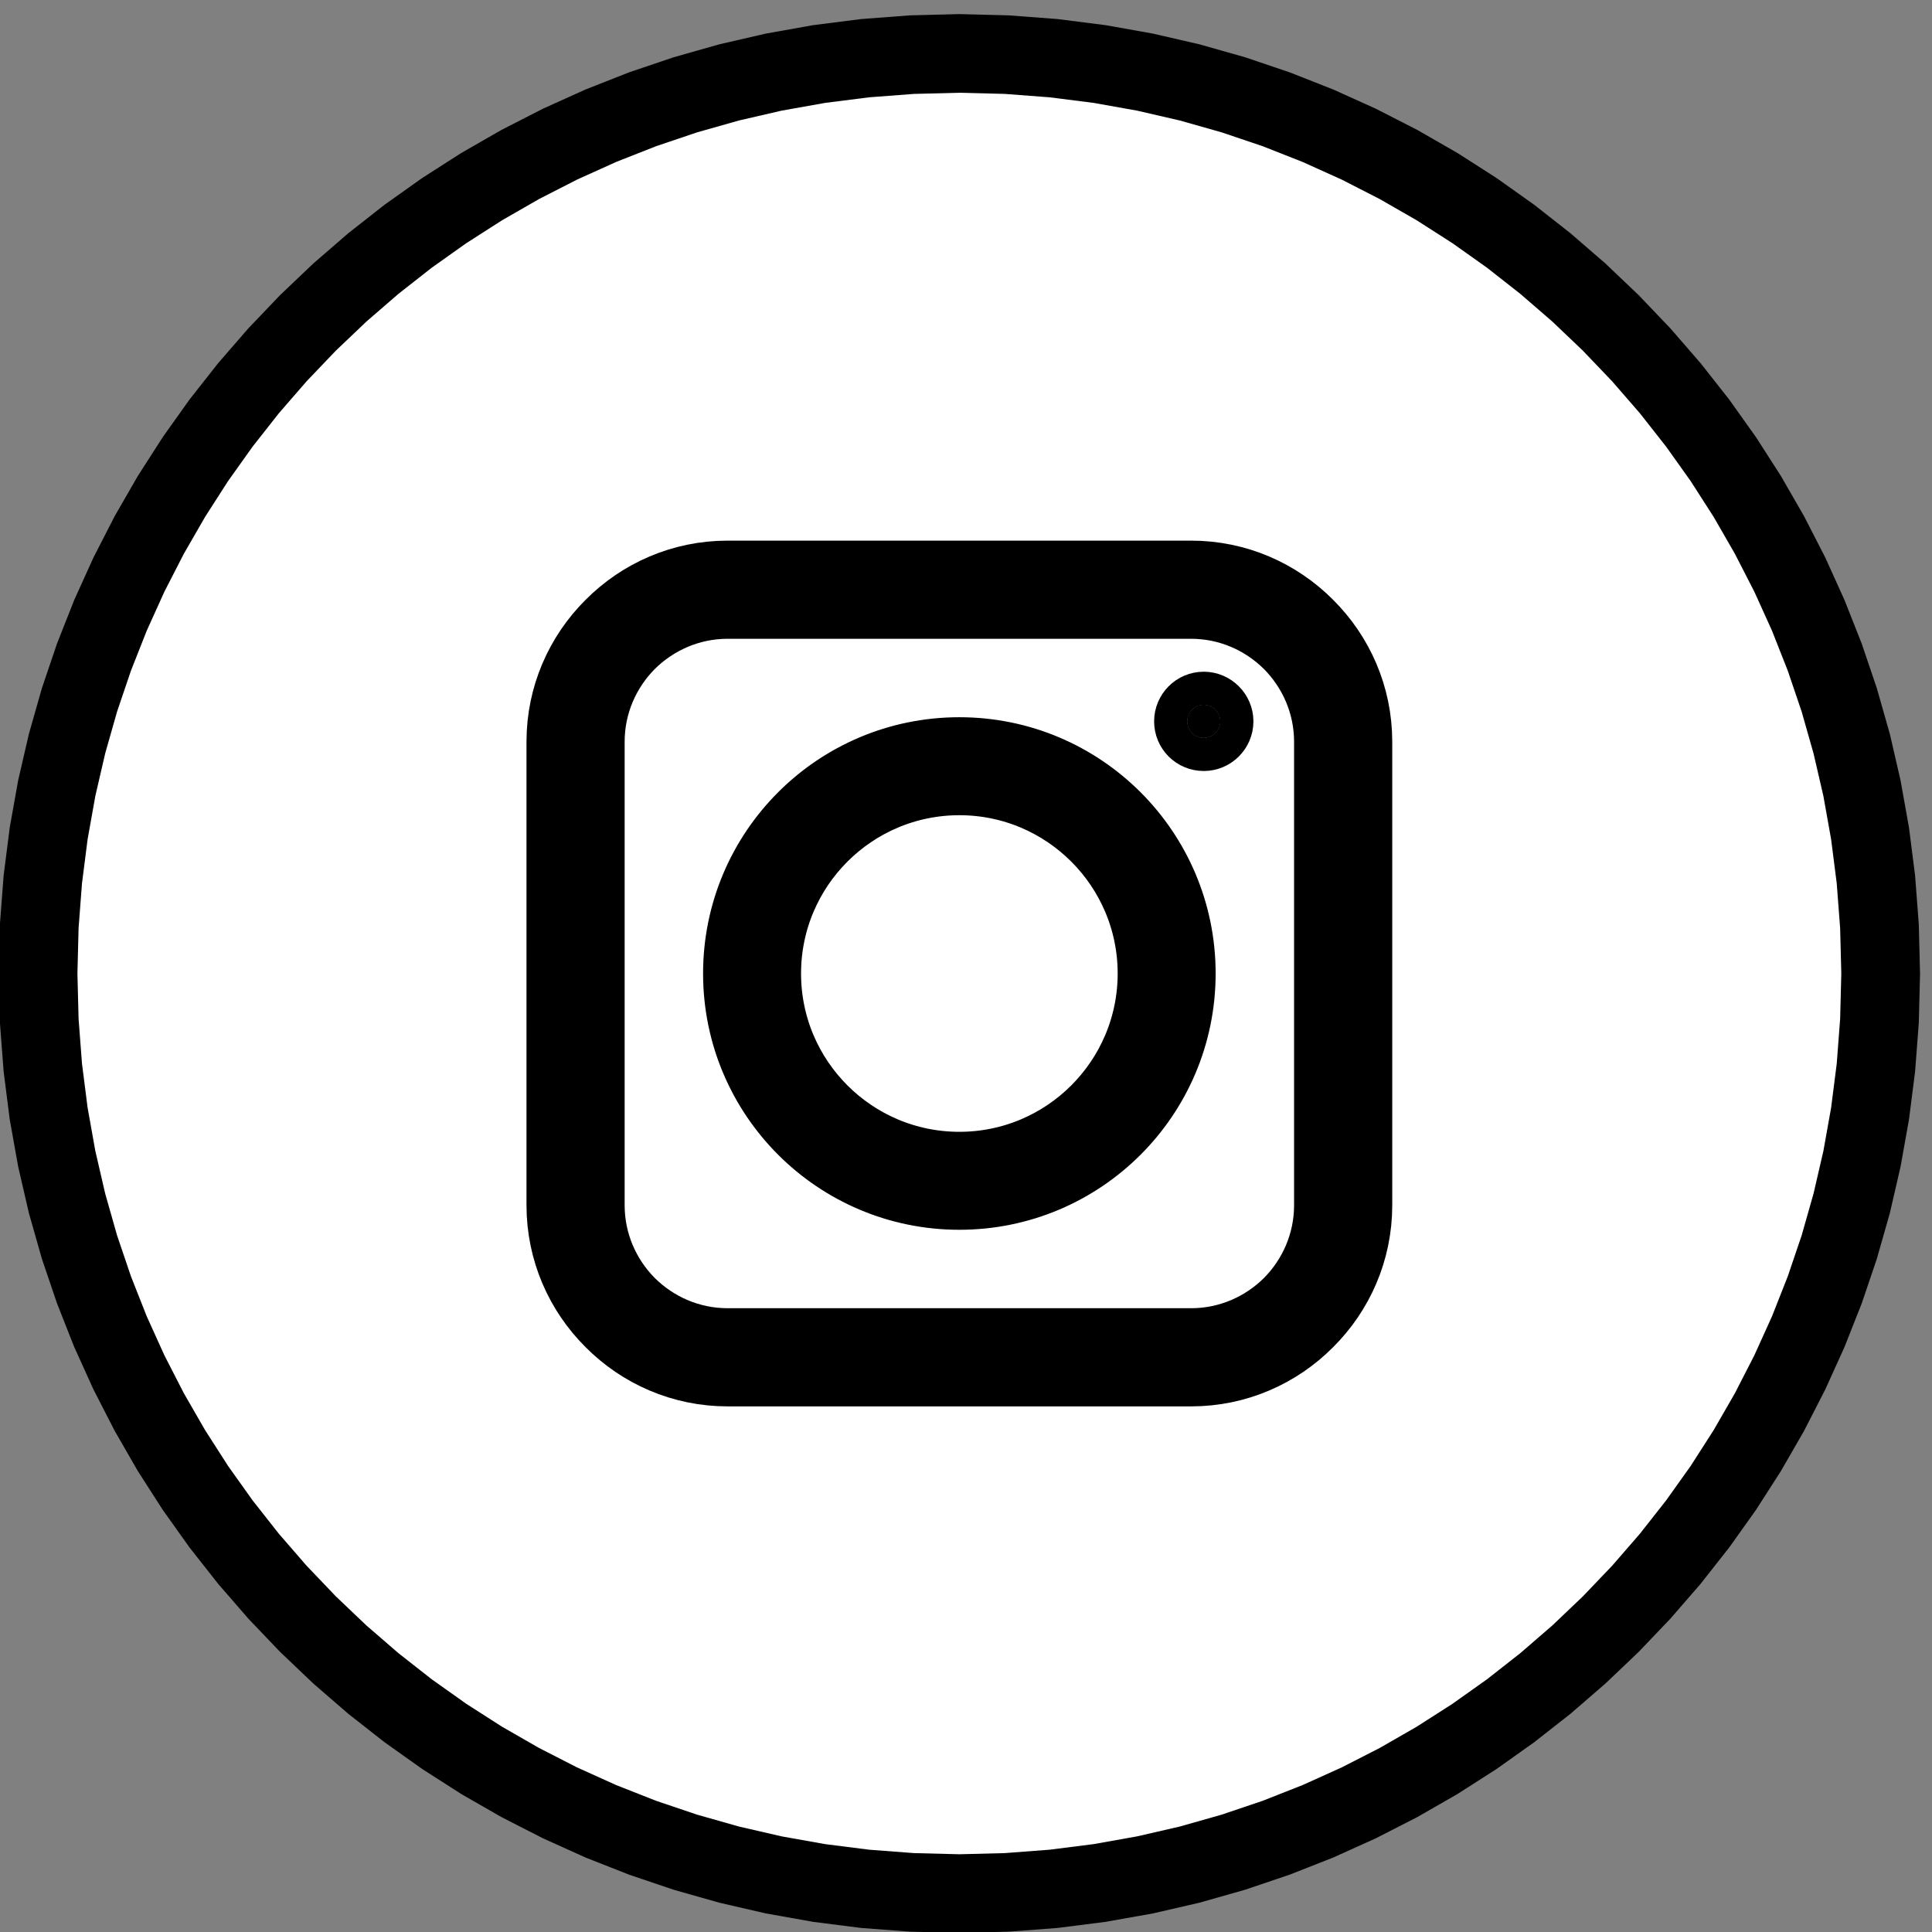
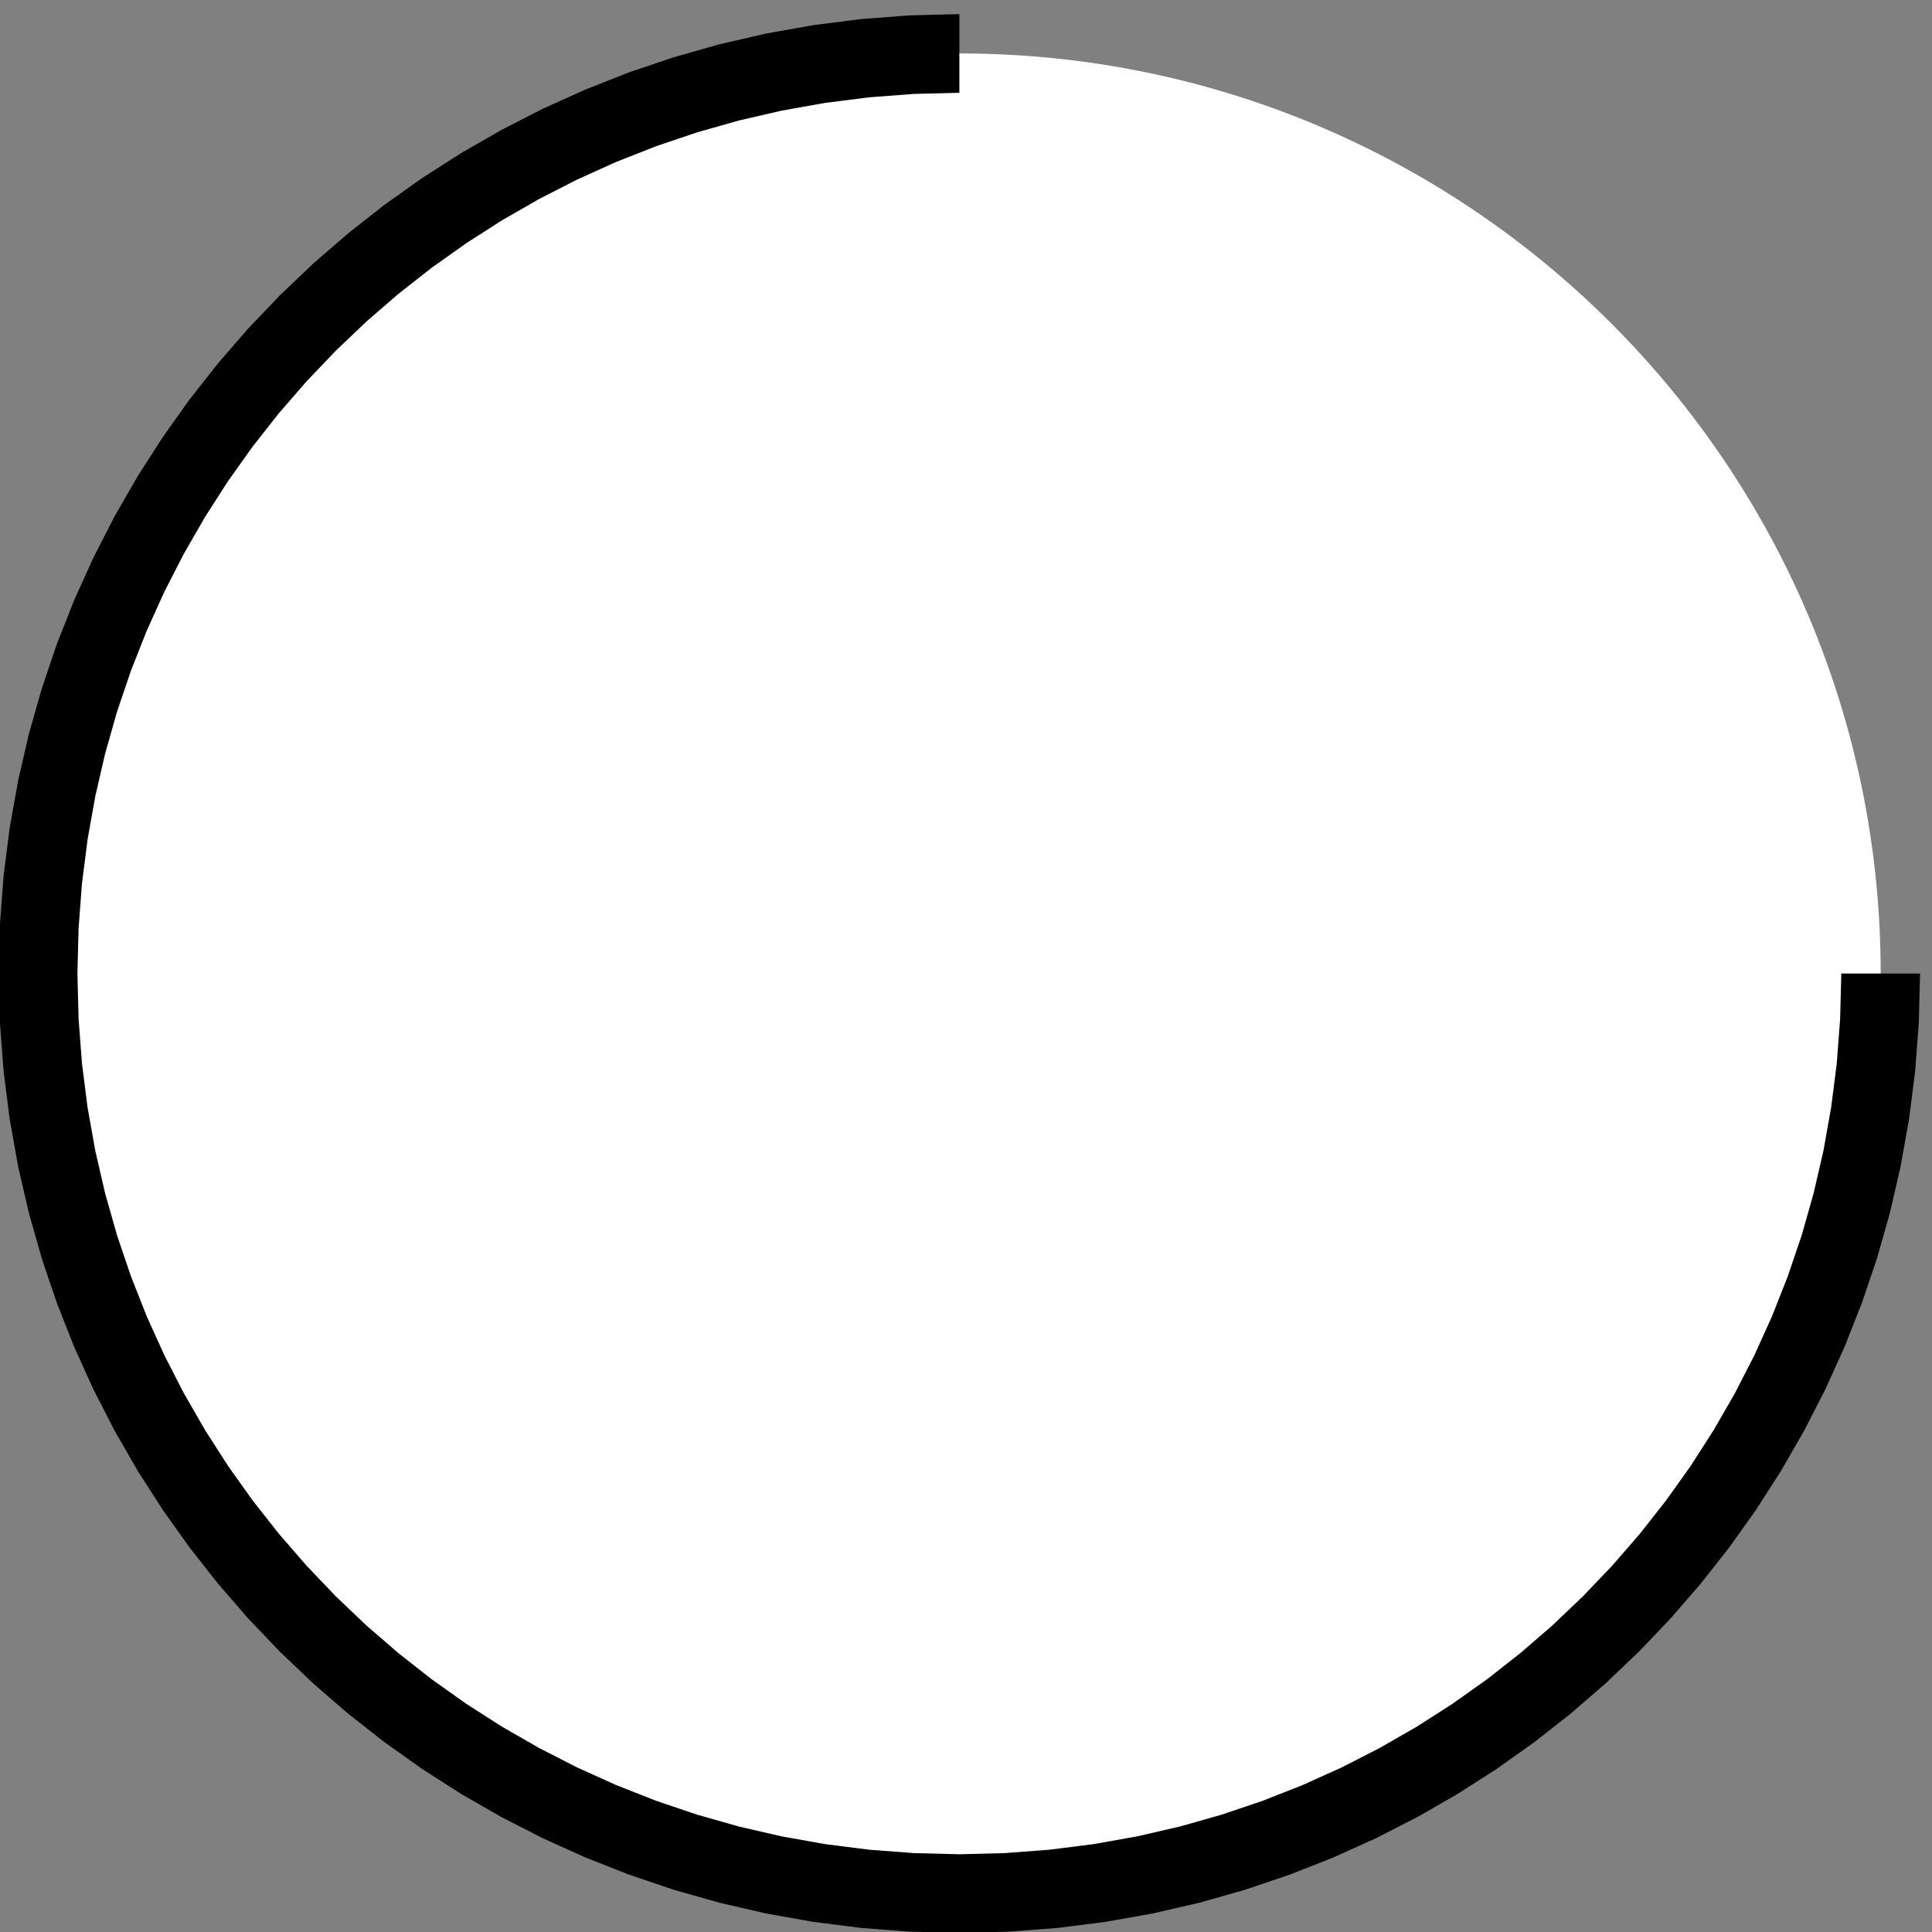
<svg xmlns="http://www.w3.org/2000/svg" xml:space="preserve" width="117px" height="117px" version="1.1" style="shape-rendering:geometricPrecision; text-rendering:geometricPrecision; image-rendering:optimizeQuality; fill-rule:evenodd; clip-rule:evenodd" viewBox="0 0 117 117">
  <rect x="0" y="0" width="117" height="117" fill="#808080" stroke="none" />
  <defs>
    <style type="text/css">
   
    .str0 {stroke:#000;stroke-width:4;stroke-miterlimit:22.926}
    .fil0 {fill:#fff}
    .fil1 {fill:#000;fill-rule:nonzero}
   
  </style>
  </defs>
  <g id="Warstwa_x0020_1">
    <g>
      <path class="fil0" d="M113.892 58.955c0,30.77 -24.981,55.718 -55.794,55.718 -30.811,0 -55.793,-24.948 -55.793,-55.718 0,-30.77 24.982,-55.719 55.793,-55.719 30.813,0 55.794,24.949 55.794,55.719z" />
-       <path id="_1" class="fil1" d="M58.098 117.055l0 -4.763 0 0 2.751 -0.07 2.713 -0.206 2.673 -0.339 2.629 -0.469 2.584 -0.595 2.533 -0.719 2.481 -0.838 2.424 -0.955 2.366 -1.068 2.302 -1.178 2.236 -1.284 2.167 -1.388 2.095 -1.487 2.018 -1.584 1.938 -1.676 1.855 -1.767 1.769 -1.853 1.68 -1.936 1.585 -2.015 1.49 -2.091 1.389 -2.165 1.286 -2.233 1.179 -2.299 1.07 -2.363 0.955 -2.421 0.84 -2.477 0.719 -2.53 0.597 -2.58 0.469 -2.626 0.34 -2.669 0.206 -2.71 0.07 -2.746 4.769 0 -0.075 2.987 -0.225 2.949 -0.37 2.908 -0.512 2.861 -0.649 2.812 -0.785 2.758 -0.915 2.7 -1.042 2.639 -1.165 2.574 -1.285 2.506 -1.401 2.434 -1.513 2.357 -1.622 2.277 -1.727 2.195 -1.828 2.107 -1.926 2.018 -2.02 1.923 -2.111 1.826 -2.197 1.724 -2.281 1.62 -2.36 1.512 -2.437 1.399 -2.509 1.283 -2.577 1.164 -2.643 1.04 -2.704 0.914 -2.762 0.784 -2.815 0.649 -2.865 0.51 -2.912 0.37 -2.954 0.224 -2.991 0.076 0 0zm-58.178 -58.1l4.769 0 0 0 0.07 2.746 0.206 2.71 0.34 2.669 0.469 2.626 0.597 2.58 0.719 2.53 0.84 2.477 0.956 2.421 1.069 2.362 1.18 2.3 1.286 2.233 1.389 2.165 1.489 2.091 1.586 2.015 1.679 1.936 1.769 1.853 1.856 1.767 1.938 1.676 2.018 1.584 2.095 1.487 2.167 1.388 2.236 1.284 2.302 1.178 2.366 1.068 2.424 0.955 2.481 0.838 2.534 0.719 2.582 0.595 2.63 0.469 2.673 0.339 2.713 0.206 2.75 0.07 0 4.763 -2.991 -0.076 -2.953 -0.224 -2.912 -0.37 -2.865 -0.51 -2.815 -0.649 -2.762 -0.784 -2.704 -0.914 -2.642 -1.04 -2.578 -1.164 -2.509 -1.283 -2.437 -1.399 -2.36 -1.512 -2.281 -1.62 -2.197 -1.724 -2.111 -1.826 -2.02 -1.923 -1.926 -2.018 -1.828 -2.107 -1.727 -2.195 -1.622 -2.277 -1.513 -2.357 -1.401 -2.434 -1.285 -2.505 -1.166 -2.575 -1.042 -2.639 -0.915 -2.7 -0.784 -2.758 -0.65 -2.812 -0.512 -2.861 -0.37 -2.908 -0.225 -2.949 -0.075 -2.987 0 0zm58.178 -58.101l0 4.763 0 0 -2.75 0.07 -2.713 0.206 -2.673 0.339 -2.63 0.469 -2.582 0.596 -2.534 0.718 -2.481 0.838 -2.424 0.955 -2.365 1.068 -2.303 1.178 -2.236 1.284 -2.167 1.388 -2.095 1.487 -2.018 1.584 -1.938 1.677 -1.856 1.767 -1.769 1.853 -1.679 1.936 -1.586 2.015 -1.489 2.091 -1.389 2.165 -1.287 2.233 -1.179 2.299 -1.069 2.362 -0.956 2.422 -0.84 2.477 -0.719 2.53 -0.597 2.58 -0.469 2.626 -0.34 2.668 -0.206 2.71 -0.07 2.747 -4.769 0 0.075 -2.987 0.225 -2.95 0.37 -2.907 0.512 -2.862 0.65 -2.811 0.784 -2.758 0.915 -2.701 1.042 -2.639 1.166 -2.574 1.285 -2.506 1.401 -2.433 1.513 -2.357 1.622 -2.278 1.727 -2.194 1.828 -2.108 1.926 -2.017 2.02 -1.923 2.111 -1.826 2.197 -1.725 2.281 -1.62 2.36 -1.511 2.437 -1.399 2.509 -1.284 2.578 -1.163 2.642 -1.041 2.704 -0.914 2.762 -0.783 2.815 -0.649 2.865 -0.511 2.912 -0.37 2.953 -0.224 2.991 -0.076 0 0zm58.178 58.101l-4.769 0 0 0 -0.07 -2.747 -0.206 -2.71 -0.34 -2.668 -0.469 -2.626 -0.597 -2.58 -0.719 -2.53 -0.84 -2.477 -0.955 -2.422 -1.07 -2.362 -1.179 -2.299 -1.286 -2.233 -1.389 -2.165 -1.49 -2.091 -1.585 -2.016 -1.68 -1.935 -1.769 -1.853 -1.855 -1.767 -1.938 -1.677 -2.018 -1.584 -2.095 -1.487 -2.167 -1.388 -2.236 -1.284 -2.303 -1.178 -2.365 -1.068 -2.424 -0.955 -2.481 -0.838 -2.533 -0.718 -2.584 -0.596 -2.629 -0.469 -2.673 -0.339 -2.713 -0.206 -2.751 -0.07 0 -4.763 2.991 0.076 2.954 0.224 2.912 0.37 2.865 0.511 2.815 0.649 2.762 0.783 2.704 0.914 2.643 1.041 2.577 1.163 2.509 1.284 2.437 1.399 2.36 1.511 2.281 1.62 2.197 1.725 2.111 1.826 2.02 1.923 1.926 2.017 1.828 2.108 1.727 2.194 1.622 2.278 1.513 2.357 1.401 2.434 1.285 2.505 1.165 2.574 1.042 2.639 0.915 2.701 0.785 2.758 0.649 2.811 0.512 2.862 0.37 2.907 0.225 2.95 0.075 2.987 0 0z" />
+       <path id="_1" class="fil1" d="M58.098 117.055l0 -4.763 0 0 2.751 -0.07 2.713 -0.206 2.673 -0.339 2.629 -0.469 2.584 -0.595 2.533 -0.719 2.481 -0.838 2.424 -0.955 2.366 -1.068 2.302 -1.178 2.236 -1.284 2.167 -1.388 2.095 -1.487 2.018 -1.584 1.938 -1.676 1.855 -1.767 1.769 -1.853 1.68 -1.936 1.585 -2.015 1.49 -2.091 1.389 -2.165 1.286 -2.233 1.179 -2.299 1.07 -2.363 0.955 -2.421 0.84 -2.477 0.719 -2.53 0.597 -2.58 0.469 -2.626 0.34 -2.669 0.206 -2.71 0.07 -2.746 4.769 0 -0.075 2.987 -0.225 2.949 -0.37 2.908 -0.512 2.861 -0.649 2.812 -0.785 2.758 -0.915 2.7 -1.042 2.639 -1.165 2.574 -1.285 2.506 -1.401 2.434 -1.513 2.357 -1.622 2.277 -1.727 2.195 -1.828 2.107 -1.926 2.018 -2.02 1.923 -2.111 1.826 -2.197 1.724 -2.281 1.62 -2.36 1.512 -2.437 1.399 -2.509 1.283 -2.577 1.164 -2.643 1.04 -2.704 0.914 -2.762 0.784 -2.815 0.649 -2.865 0.51 -2.912 0.37 -2.954 0.224 -2.991 0.076 0 0zm-58.178 -58.1l4.769 0 0 0 0.07 2.746 0.206 2.71 0.34 2.669 0.469 2.626 0.597 2.58 0.719 2.53 0.84 2.477 0.956 2.421 1.069 2.362 1.18 2.3 1.286 2.233 1.389 2.165 1.489 2.091 1.586 2.015 1.679 1.936 1.769 1.853 1.856 1.767 1.938 1.676 2.018 1.584 2.095 1.487 2.167 1.388 2.236 1.284 2.302 1.178 2.366 1.068 2.424 0.955 2.481 0.838 2.534 0.719 2.582 0.595 2.63 0.469 2.673 0.339 2.713 0.206 2.75 0.07 0 4.763 -2.991 -0.076 -2.953 -0.224 -2.912 -0.37 -2.865 -0.51 -2.815 -0.649 -2.762 -0.784 -2.704 -0.914 -2.642 -1.04 -2.578 -1.164 -2.509 -1.283 -2.437 -1.399 -2.36 -1.512 -2.281 -1.62 -2.197 -1.724 -2.111 -1.826 -2.02 -1.923 -1.926 -2.018 -1.828 -2.107 -1.727 -2.195 -1.622 -2.277 -1.513 -2.357 -1.401 -2.434 -1.285 -2.505 -1.166 -2.575 -1.042 -2.639 -0.915 -2.7 -0.784 -2.758 -0.65 -2.812 -0.512 -2.861 -0.37 -2.908 -0.225 -2.949 -0.075 -2.987 0 0zm58.178 -58.101l0 4.763 0 0 -2.75 0.07 -2.713 0.206 -2.673 0.339 -2.63 0.469 -2.582 0.596 -2.534 0.718 -2.481 0.838 -2.424 0.955 -2.365 1.068 -2.303 1.178 -2.236 1.284 -2.167 1.388 -2.095 1.487 -2.018 1.584 -1.938 1.677 -1.856 1.767 -1.769 1.853 -1.679 1.936 -1.586 2.015 -1.489 2.091 -1.389 2.165 -1.287 2.233 -1.179 2.299 -1.069 2.362 -0.956 2.422 -0.84 2.477 -0.719 2.53 -0.597 2.58 -0.469 2.626 -0.34 2.668 -0.206 2.71 -0.07 2.747 -4.769 0 0.075 -2.987 0.225 -2.95 0.37 -2.907 0.512 -2.862 0.65 -2.811 0.784 -2.758 0.915 -2.701 1.042 -2.639 1.166 -2.574 1.285 -2.506 1.401 -2.433 1.513 -2.357 1.622 -2.278 1.727 -2.194 1.828 -2.108 1.926 -2.017 2.02 -1.923 2.111 -1.826 2.197 -1.725 2.281 -1.62 2.36 -1.511 2.437 -1.399 2.509 -1.284 2.578 -1.163 2.642 -1.041 2.704 -0.914 2.762 -0.783 2.815 -0.649 2.865 -0.511 2.912 -0.37 2.953 -0.224 2.991 -0.076 0 0zm58.178 58.101z" />
    </g>
-     <path class="fil1 str0" d="M44.063 34.74l28.07 0c2.802,0 5.341,1.144 7.183,2.996 1.853,1.842 2.997,4.381 2.997,7.184l0 28.069c0,2.802 -1.144,5.342 -2.997,7.183 -1.842,1.853 -4.381,2.997 -7.183,2.997l-28.07 0c-2.802,0 -5.341,-1.144 -7.183,-2.997 -1.853,-1.841 -2.996,-4.381 -2.996,-7.183l0 -28.069c0,-2.803 1.143,-5.342 2.996,-7.184 1.842,-1.852 4.381,-2.996 7.183,-2.996zm28.836 7.938c0.549,0 1.007,0.457 1.007,1.006 0,0.561 -0.458,1.007 -1.007,1.007 -0.56,0 -1.007,-0.446 -1.007,-1.007 0,-0.549 0.447,-1.006 1.007,-1.006zm-14.801 2.756c7.469,0 13.52,6.051 13.52,13.52 0,7.469 -6.051,13.52 -13.52,13.52 -7.469,0 -13.52,-6.051 -13.52,-13.52 0,-7.469 6.051,-13.52 13.52,-13.52zm11.587 13.52c0,-6.394 -5.193,-11.586 -11.587,-11.586 -6.394,0 -11.587,5.192 -11.587,11.586 0,6.394 5.193,11.587 11.587,11.587 6.394,0 11.587,-5.193 11.587,-11.587zm2.448 -22.27l-28.07 0c-2.264,0 -4.323,0.927 -5.822,2.414 -1.487,1.498 -2.413,3.557 -2.413,5.822l0 28.069c0,2.265 0.926,4.324 2.413,5.822 1.499,1.487 3.558,2.413 5.822,2.413l28.07 0c2.265,0 4.323,-0.926 5.822,-2.413 1.487,-1.498 2.413,-3.557 2.413,-5.822l0 -28.069c0,-2.265 -0.926,-4.324 -2.413,-5.822 -1.499,-1.487 -3.557,-2.414 -5.822,-2.414z" />
  </g>
</svg>